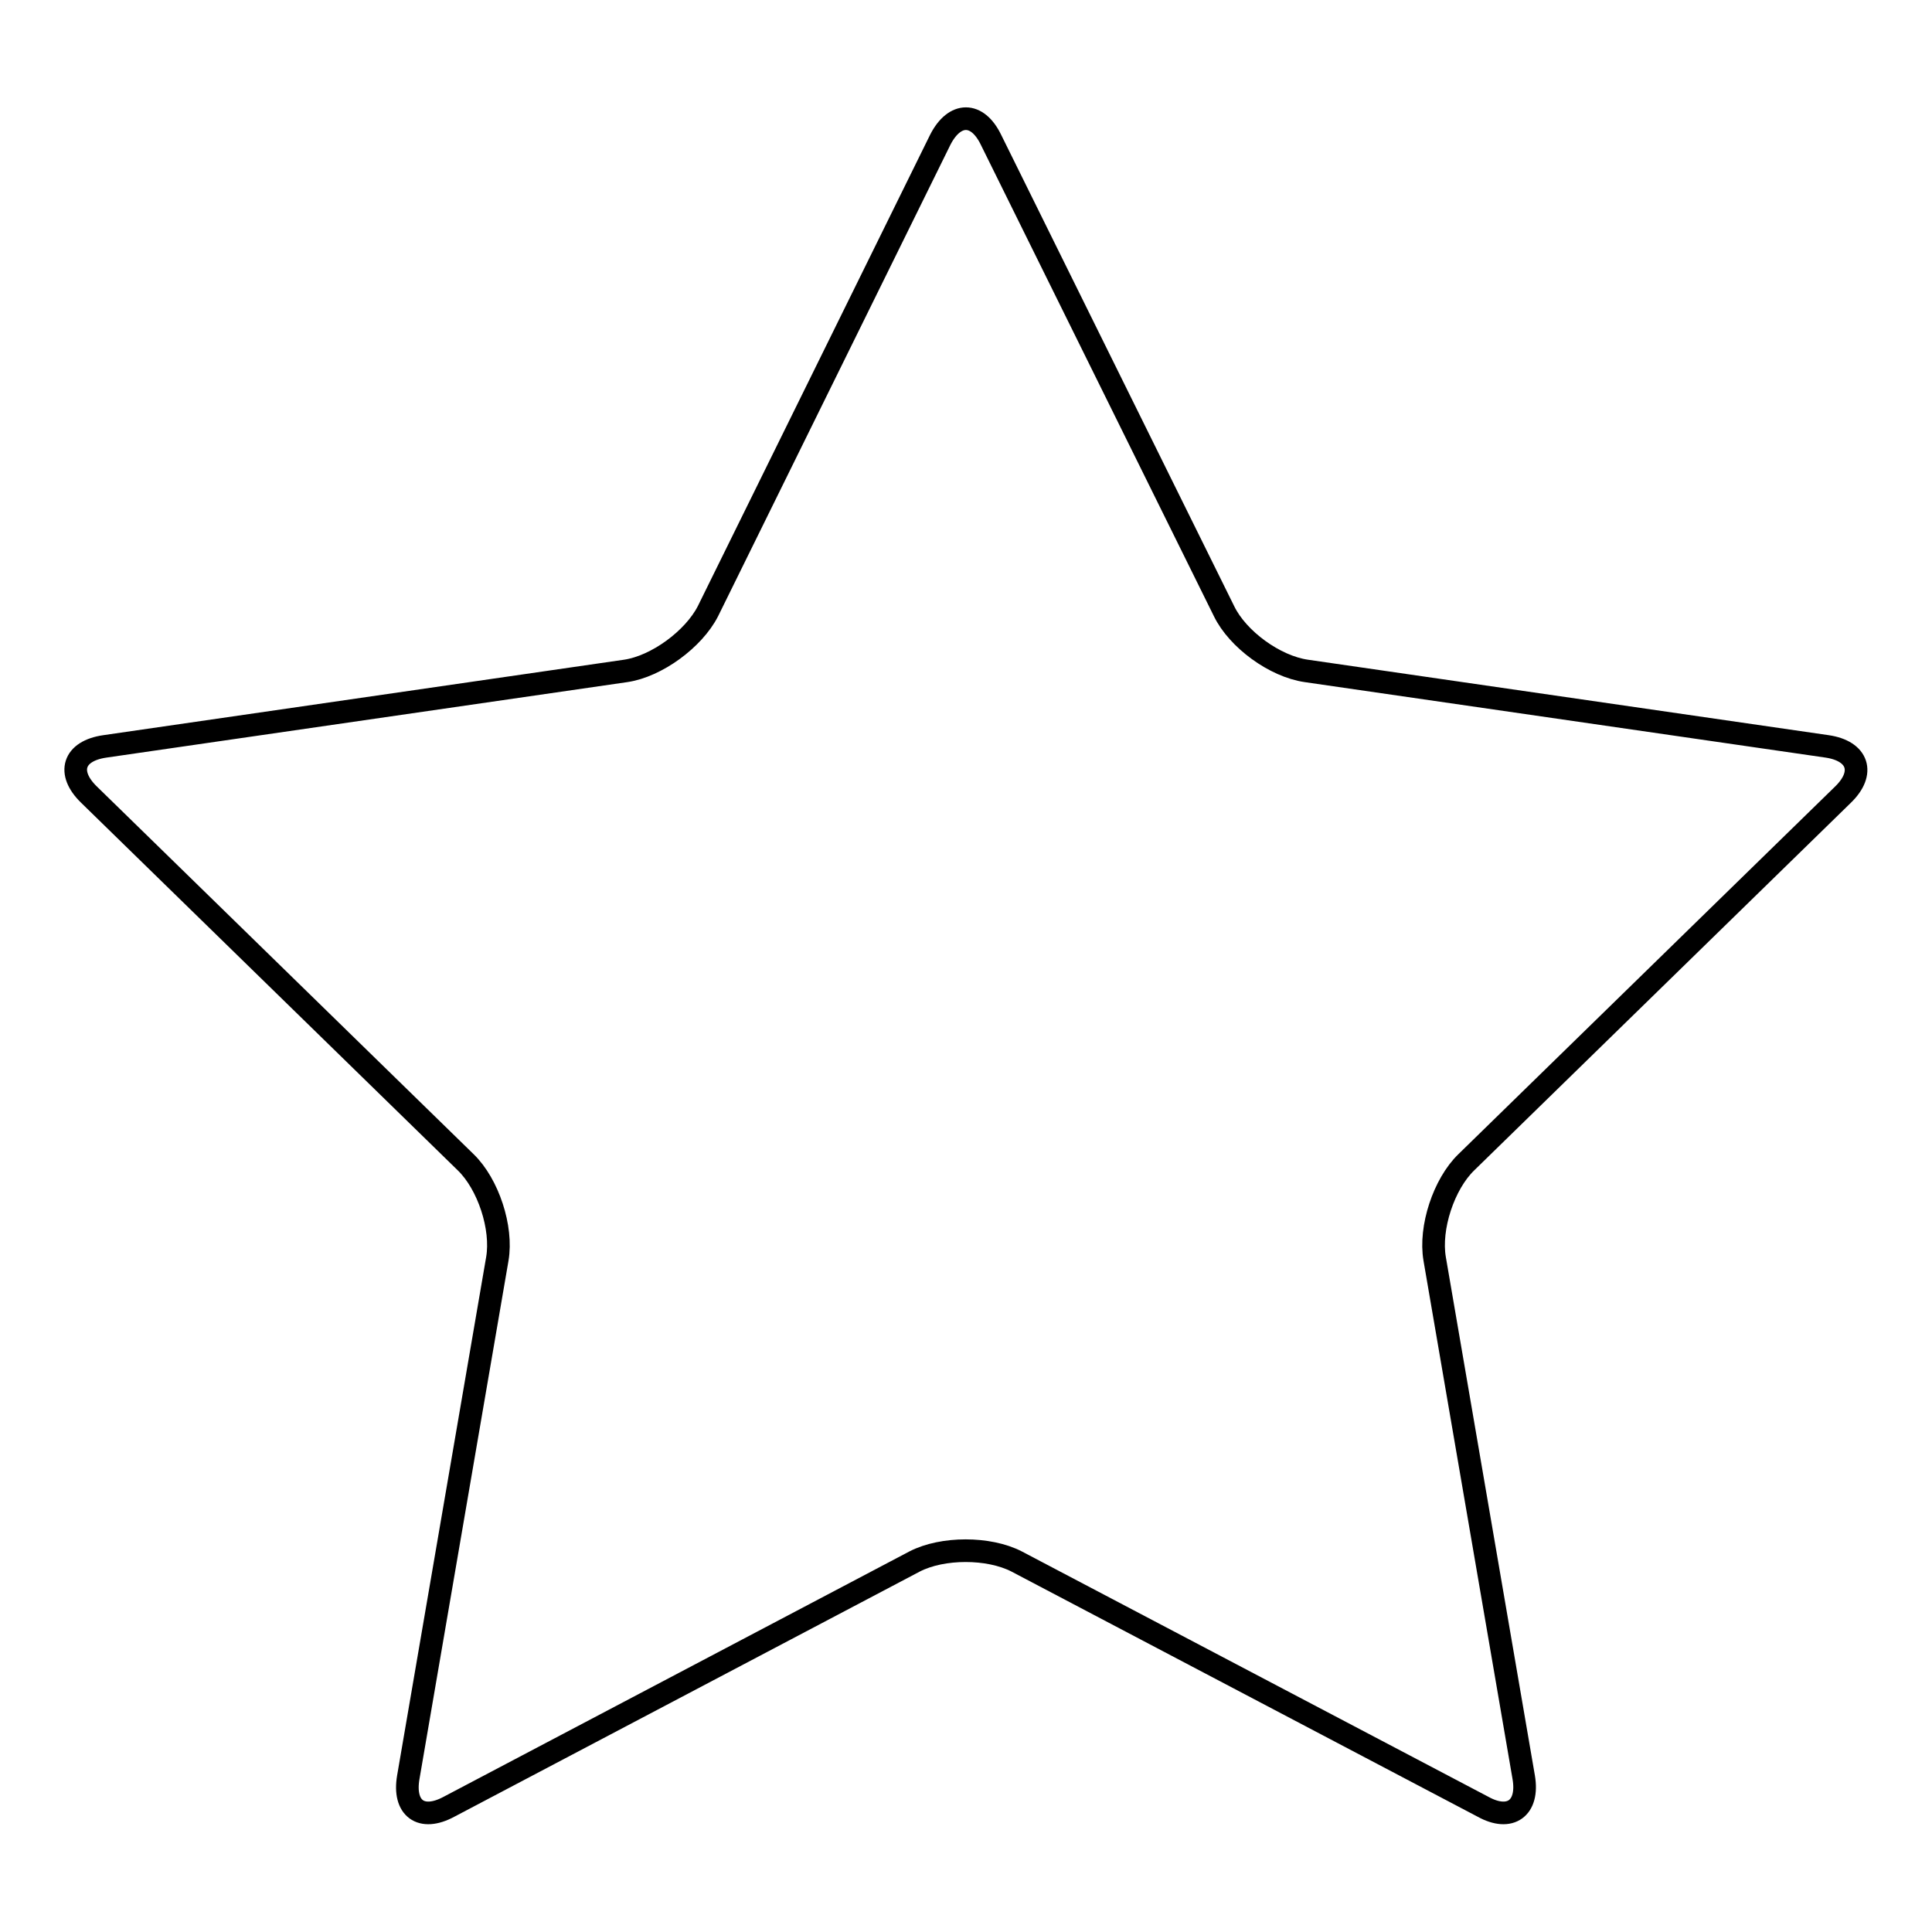
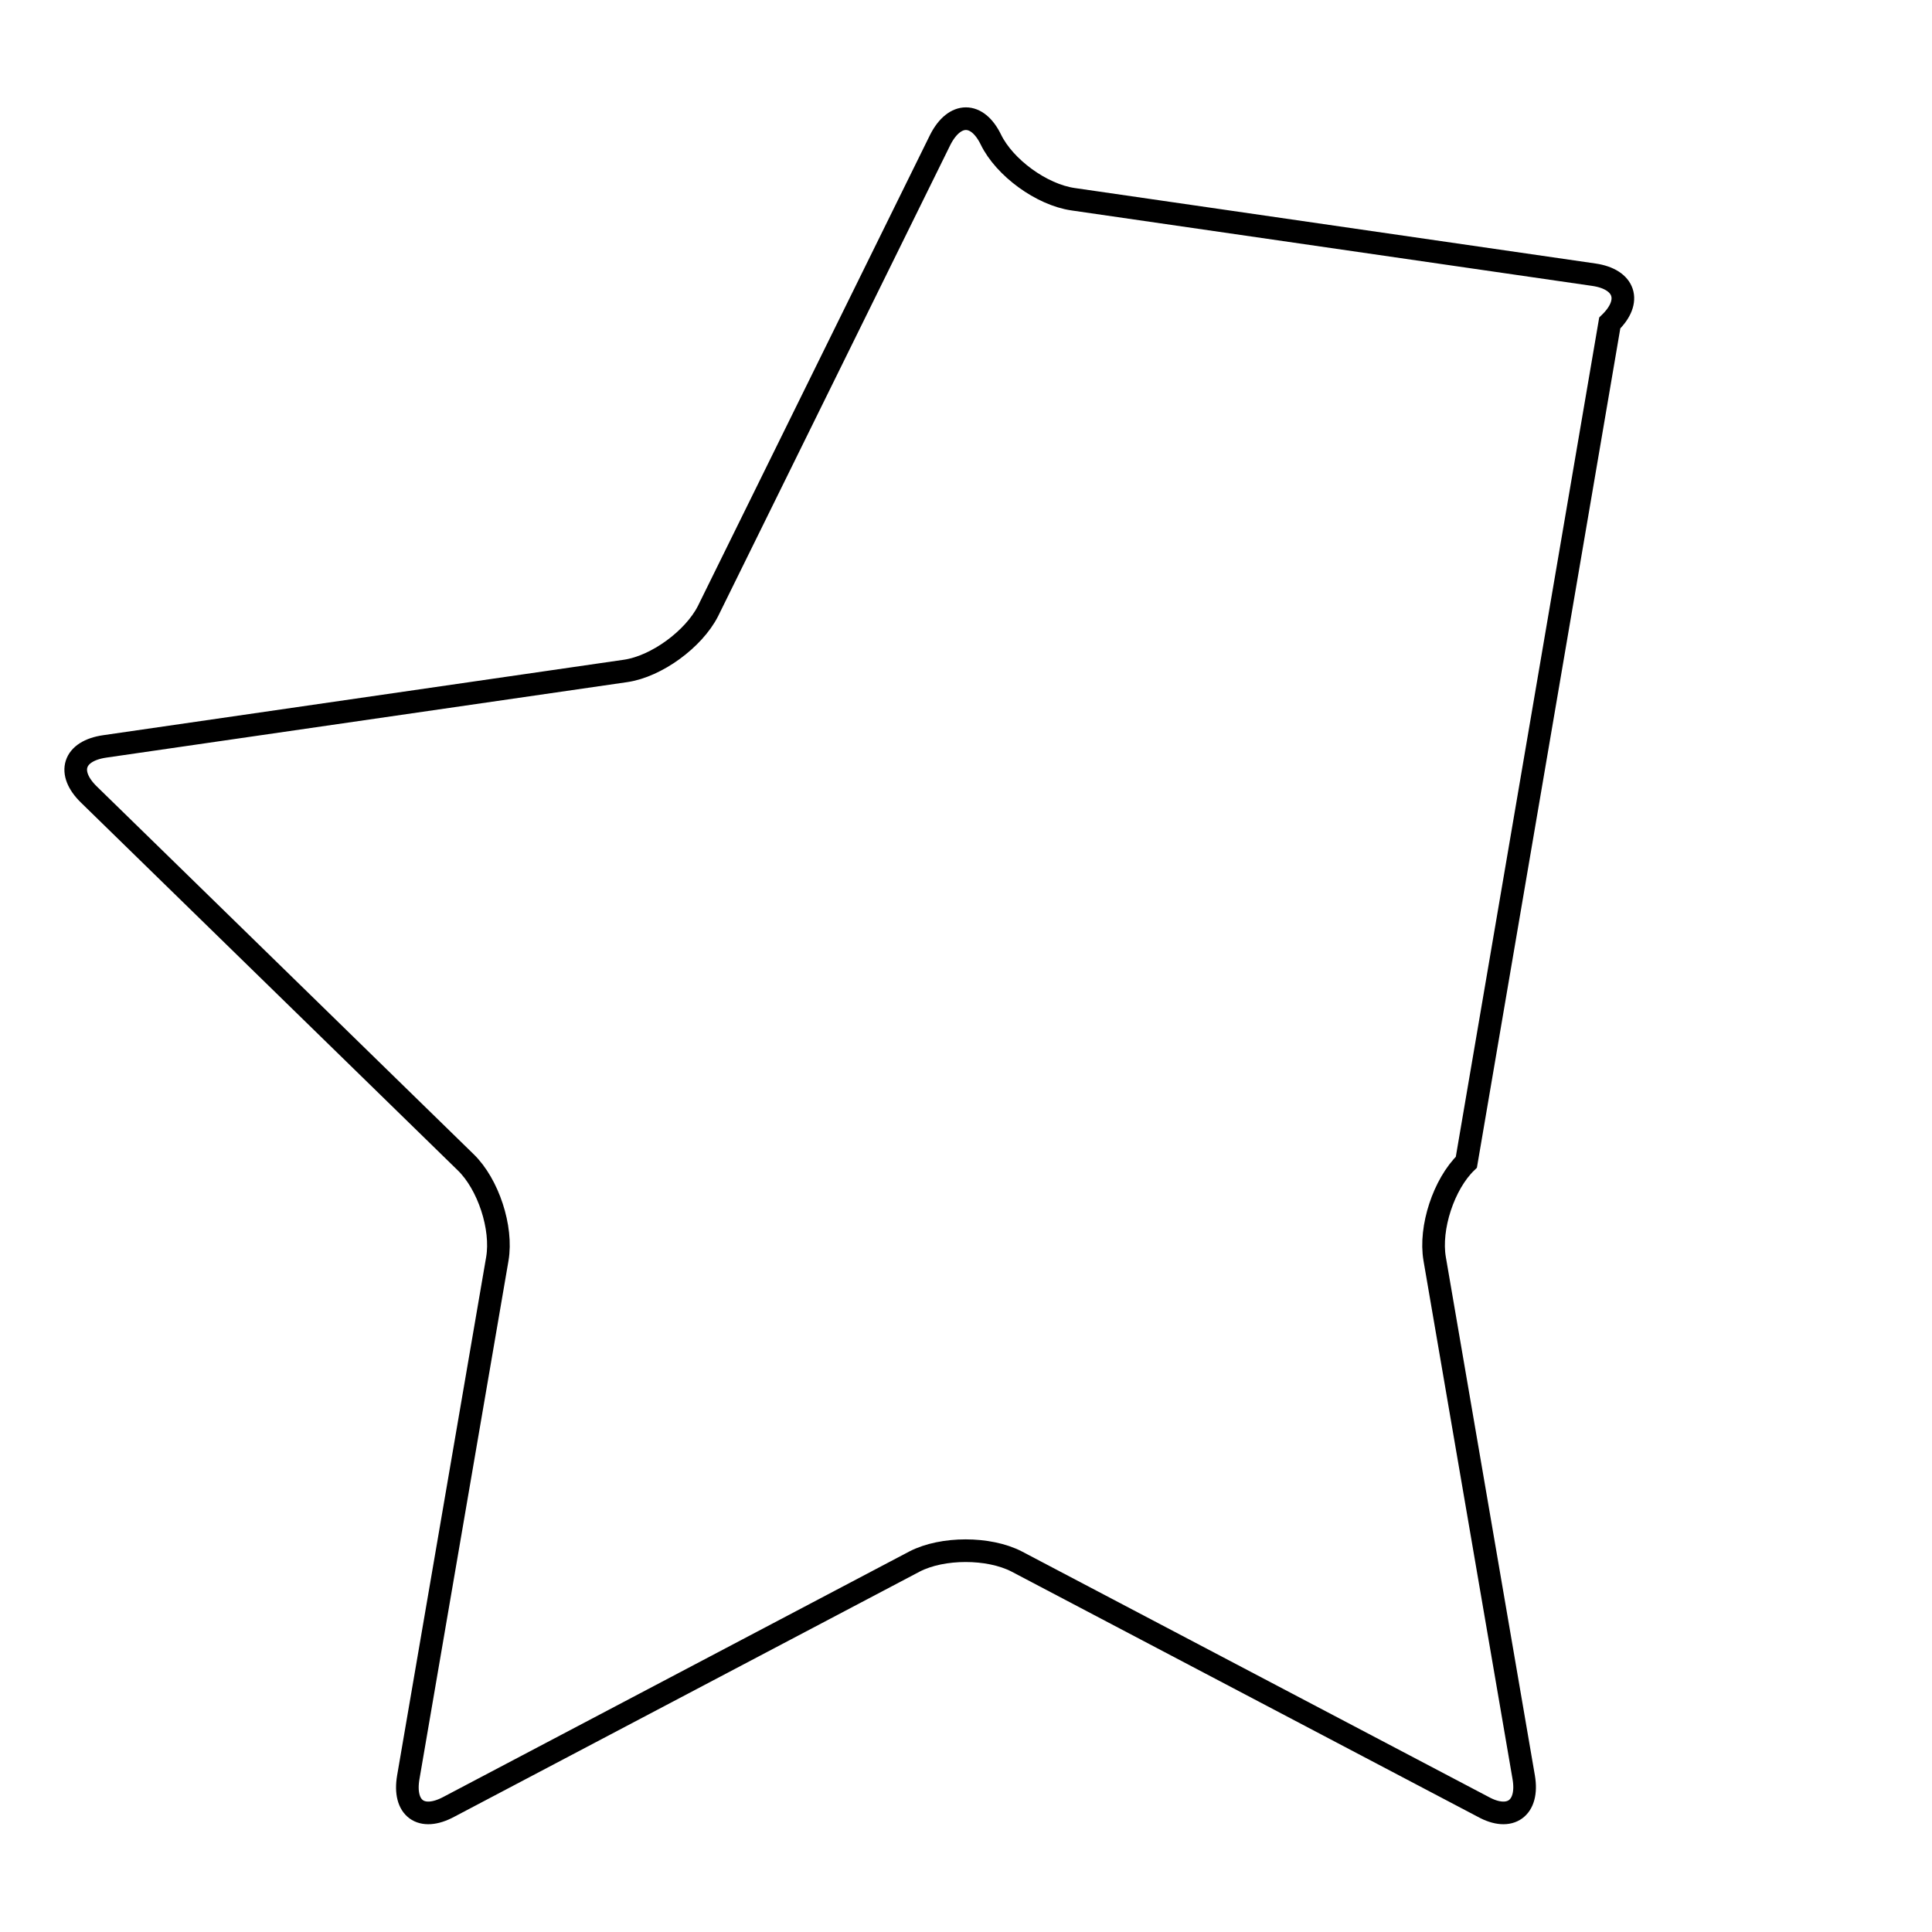
<svg xmlns="http://www.w3.org/2000/svg" version="1.1" x="0px" y="0px" viewBox="0 0 256 256" enable-background="new 0 0 256 256" xml:space="preserve">
  <g>
    <g>
-       <path stroke-width="3" fill-opacity="0" stroke="#000000" d="M124.6,18.5c1.9-3.7,4.9-3.7,6.7,0L162.2,81c1.8,3.7,6.7,7.3,10.9,7.9l69,10c4.1,0.6,5.1,3.5,2.1,6.4L194.3,154c-3,2.9-4.9,8.7-4.2,12.8l11.8,68.7c0.7,4.1-1.8,5.9-5.4,3.9l-61.8-32.5c-3.7-1.9-9.8-1.9-13.5,0l-61.7,32.5c-3.7,2-6.1,0.2-5.4-3.9l11.8-68.7c0.7-4.1-1.2-9.9-4.2-12.8l-49.9-48.7c-3-2.9-2.1-5.8,2.1-6.4l69-10c4.1-0.6,9-4.2,10.9-7.9L124.6,18.5z" />
+       <path stroke-width="3" fill-opacity="0" stroke="#000000" d="M124.6,18.5c1.9-3.7,4.9-3.7,6.7,0c1.8,3.7,6.7,7.3,10.9,7.9l69,10c4.1,0.6,5.1,3.5,2.1,6.4L194.3,154c-3,2.9-4.9,8.7-4.2,12.8l11.8,68.7c0.7,4.1-1.8,5.9-5.4,3.9l-61.8-32.5c-3.7-1.9-9.8-1.9-13.5,0l-61.7,32.5c-3.7,2-6.1,0.2-5.4-3.9l11.8-68.7c0.7-4.1-1.2-9.9-4.2-12.8l-49.9-48.7c-3-2.9-2.1-5.8,2.1-6.4l69-10c4.1-0.6,9-4.2,10.9-7.9L124.6,18.5z" />
    </g>
  </g>
</svg>